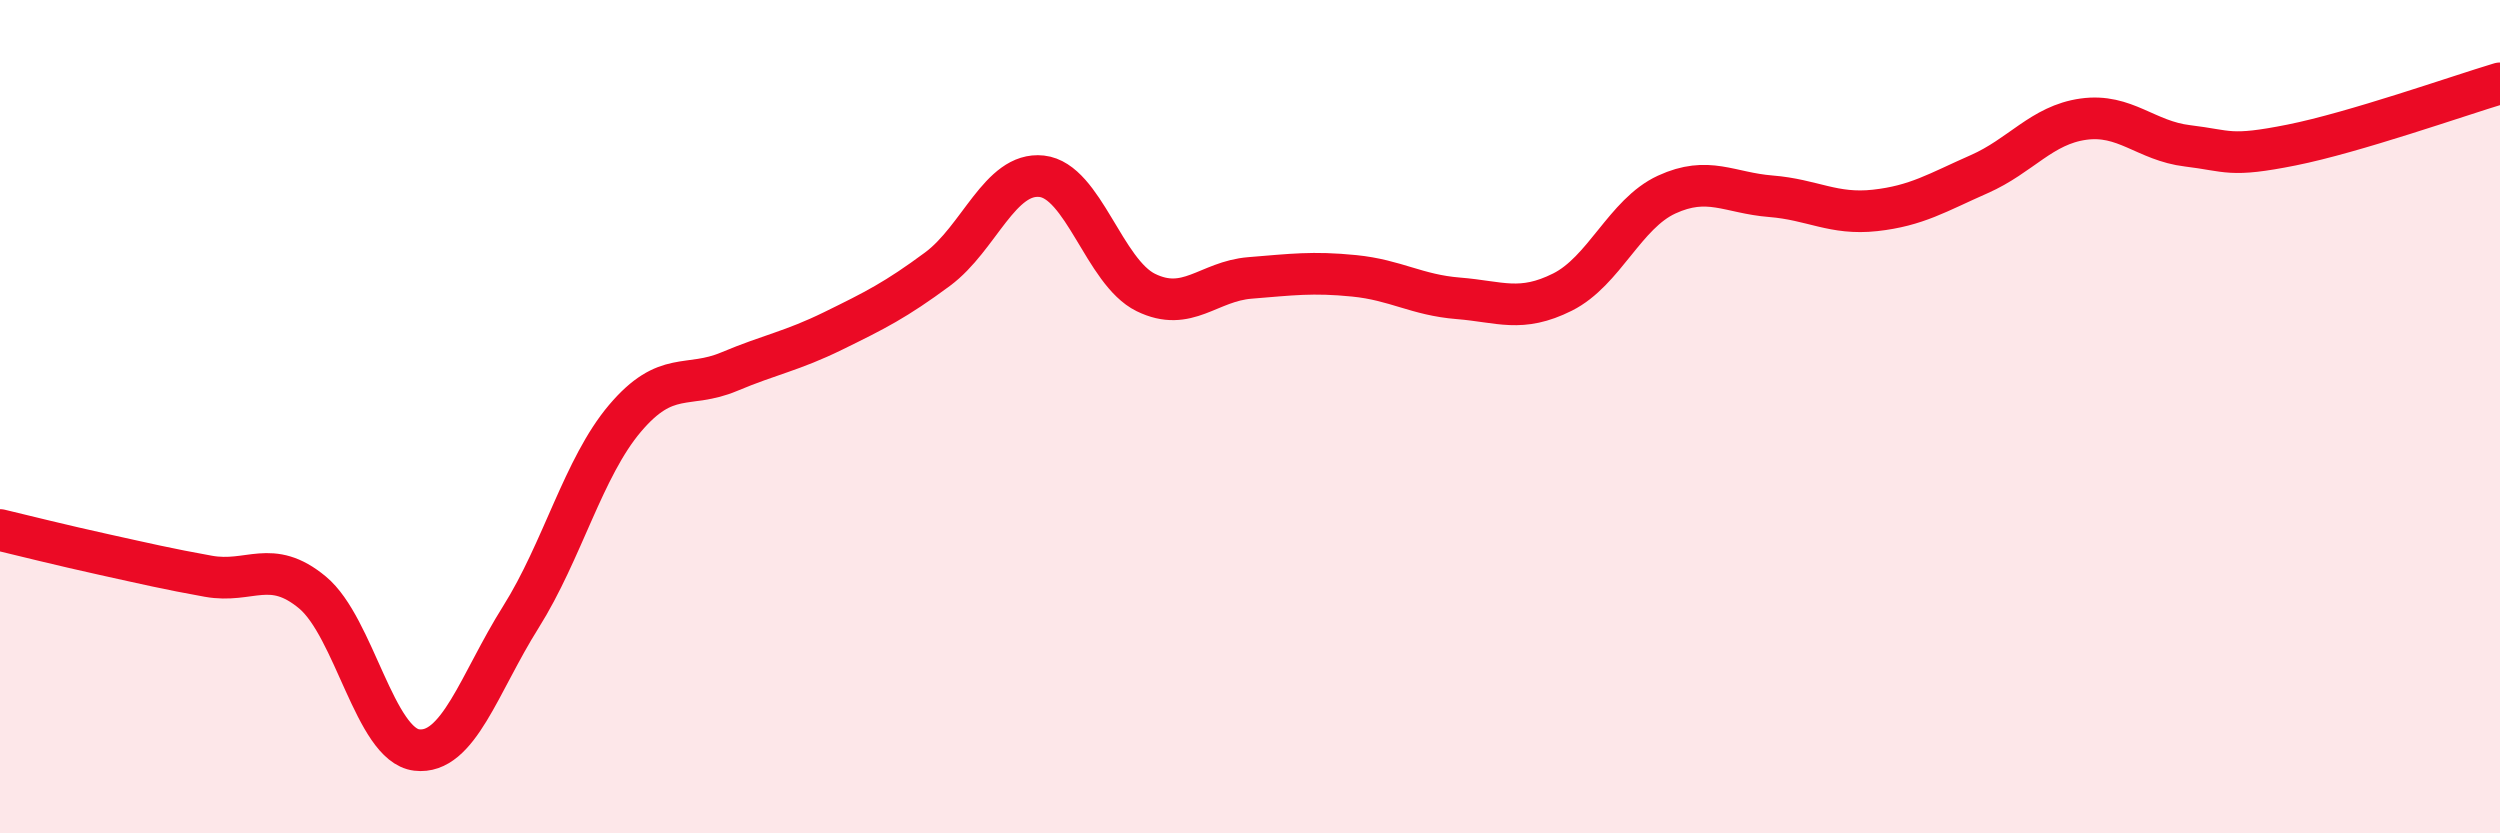
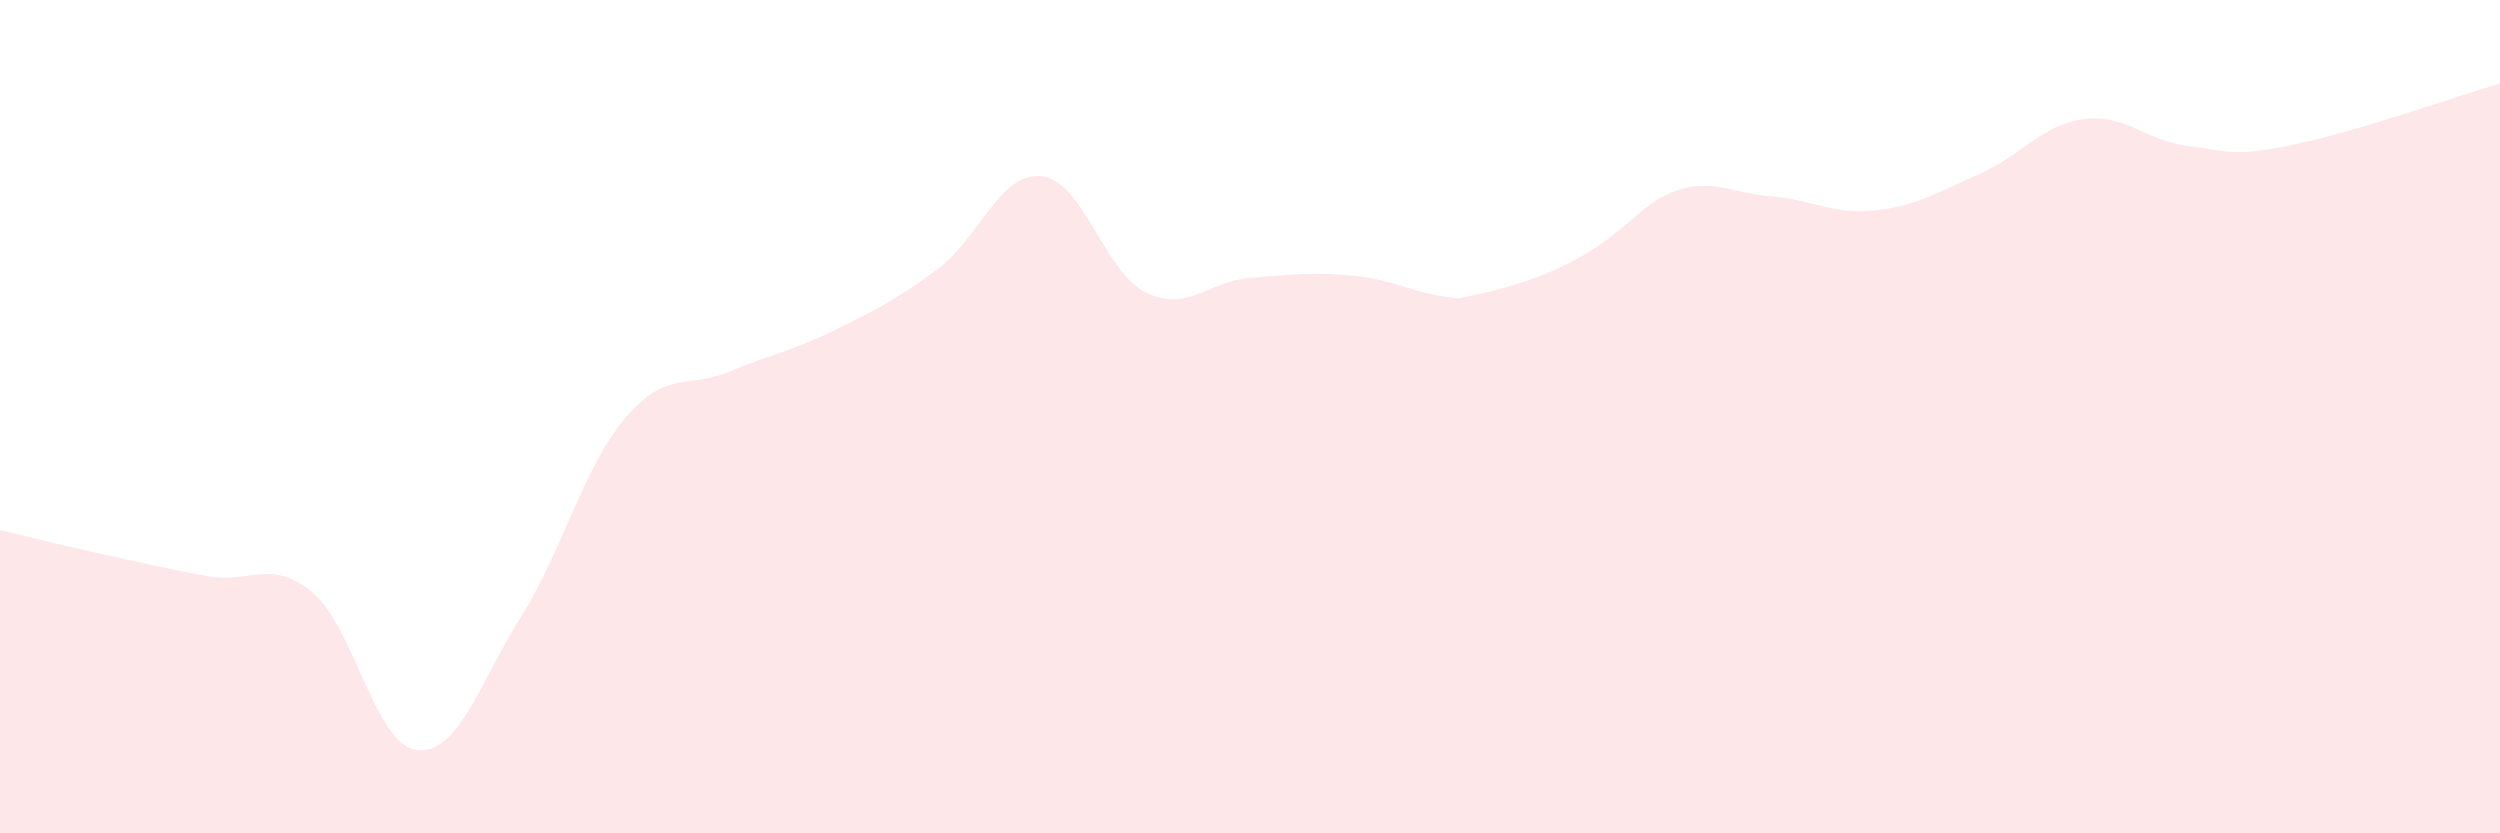
<svg xmlns="http://www.w3.org/2000/svg" width="60" height="20" viewBox="0 0 60 20">
-   <path d="M 0,12.72 C 0.5,12.84 1.5,13.09 2.5,13.31 C 3.5,13.53 4,13.65 5,13.83 C 6,14.01 6.5,13.39 7.5,14.22 C 8.5,15.05 9,17.88 10,18 C 11,18.12 11.5,16.4 12.5,14.81 C 13.5,13.22 14,11.22 15,10.04 C 16,8.86 16.5,9.34 17.5,8.92 C 18.5,8.5 19,8.43 20,7.94 C 21,7.45 21.5,7.2 22.5,6.46 C 23.5,5.72 24,4.12 25,4.23 C 26,4.34 26.5,6.53 27.5,7.02 C 28.5,7.51 29,6.75 30,6.67 C 31,6.59 31.5,6.52 32.5,6.62 C 33.5,6.72 34,7.08 35,7.16 C 36,7.24 36.5,7.51 37.5,7.01 C 38.5,6.51 39,5.13 40,4.67 C 41,4.21 41.5,4.63 42.5,4.71 C 43.5,4.79 44,5.16 45,5.05 C 46,4.94 46.5,4.62 47.5,4.18 C 48.5,3.74 49,3 50,2.86 C 51,2.72 51.5,3.38 52.5,3.5 C 53.5,3.62 53.5,3.78 55,3.48 C 56.5,3.18 59,2.3 60,2L60 20L0 20Z" fill="#EB0A25" opacity="0.1" stroke-linecap="round" stroke-linejoin="round" />
-   <path d="M 0,12.72 C 0.5,12.84 1.5,13.09 2.5,13.31 C 3.5,13.53 4,13.65 5,13.83 C 6,14.01 6.5,13.39 7.5,14.22 C 8.5,15.05 9,17.88 10,18 C 11,18.12 11.5,16.4 12.5,14.81 C 13.5,13.22 14,11.22 15,10.04 C 16,8.86 16.5,9.34 17.5,8.92 C 18.5,8.5 19,8.43 20,7.94 C 21,7.45 21.5,7.2 22.5,6.46 C 23.5,5.72 24,4.12 25,4.23 C 26,4.34 26.5,6.53 27.5,7.02 C 28.5,7.51 29,6.75 30,6.67 C 31,6.59 31.5,6.52 32.5,6.62 C 33.5,6.72 34,7.08 35,7.16 C 36,7.24 36.5,7.51 37.5,7.01 C 38.5,6.51 39,5.13 40,4.67 C 41,4.21 41.5,4.63 42.5,4.71 C 43.5,4.79 44,5.16 45,5.05 C 46,4.94 46.5,4.62 47.5,4.18 C 48.5,3.74 49,3 50,2.86 C 51,2.72 51.5,3.38 52.5,3.5 C 53.5,3.62 53.5,3.78 55,3.48 C 56.5,3.18 59,2.3 60,2" stroke="#EB0A25" stroke-width="1" fill="none" stroke-linecap="round" stroke-linejoin="round" />
+   <path d="M 0,12.72 C 0.5,12.84 1.5,13.09 2.5,13.31 C 3.5,13.53 4,13.65 5,13.83 C 6,14.01 6.5,13.39 7.5,14.22 C 8.5,15.05 9,17.88 10,18 C 11,18.12 11.5,16.4 12.5,14.81 C 13.5,13.22 14,11.22 15,10.04 C 16,8.86 16.5,9.34 17.5,8.92 C 18.5,8.5 19,8.43 20,7.94 C 21,7.45 21.5,7.2 22.5,6.46 C 23.5,5.72 24,4.12 25,4.23 C 26,4.34 26.5,6.53 27.5,7.02 C 28.5,7.51 29,6.75 30,6.67 C 31,6.59 31.5,6.52 32.5,6.62 C 33.5,6.72 34,7.08 35,7.16 C 38.5,6.51 39,5.13 40,4.67 C 41,4.21 41.5,4.63 42.5,4.71 C 43.5,4.79 44,5.16 45,5.05 C 46,4.94 46.5,4.62 47.5,4.18 C 48.5,3.74 49,3 50,2.86 C 51,2.72 51.5,3.38 52.5,3.5 C 53.5,3.62 53.5,3.78 55,3.48 C 56.5,3.18 59,2.3 60,2L60 20L0 20Z" fill="#EB0A25" opacity="0.1" stroke-linecap="round" stroke-linejoin="round" />
</svg>